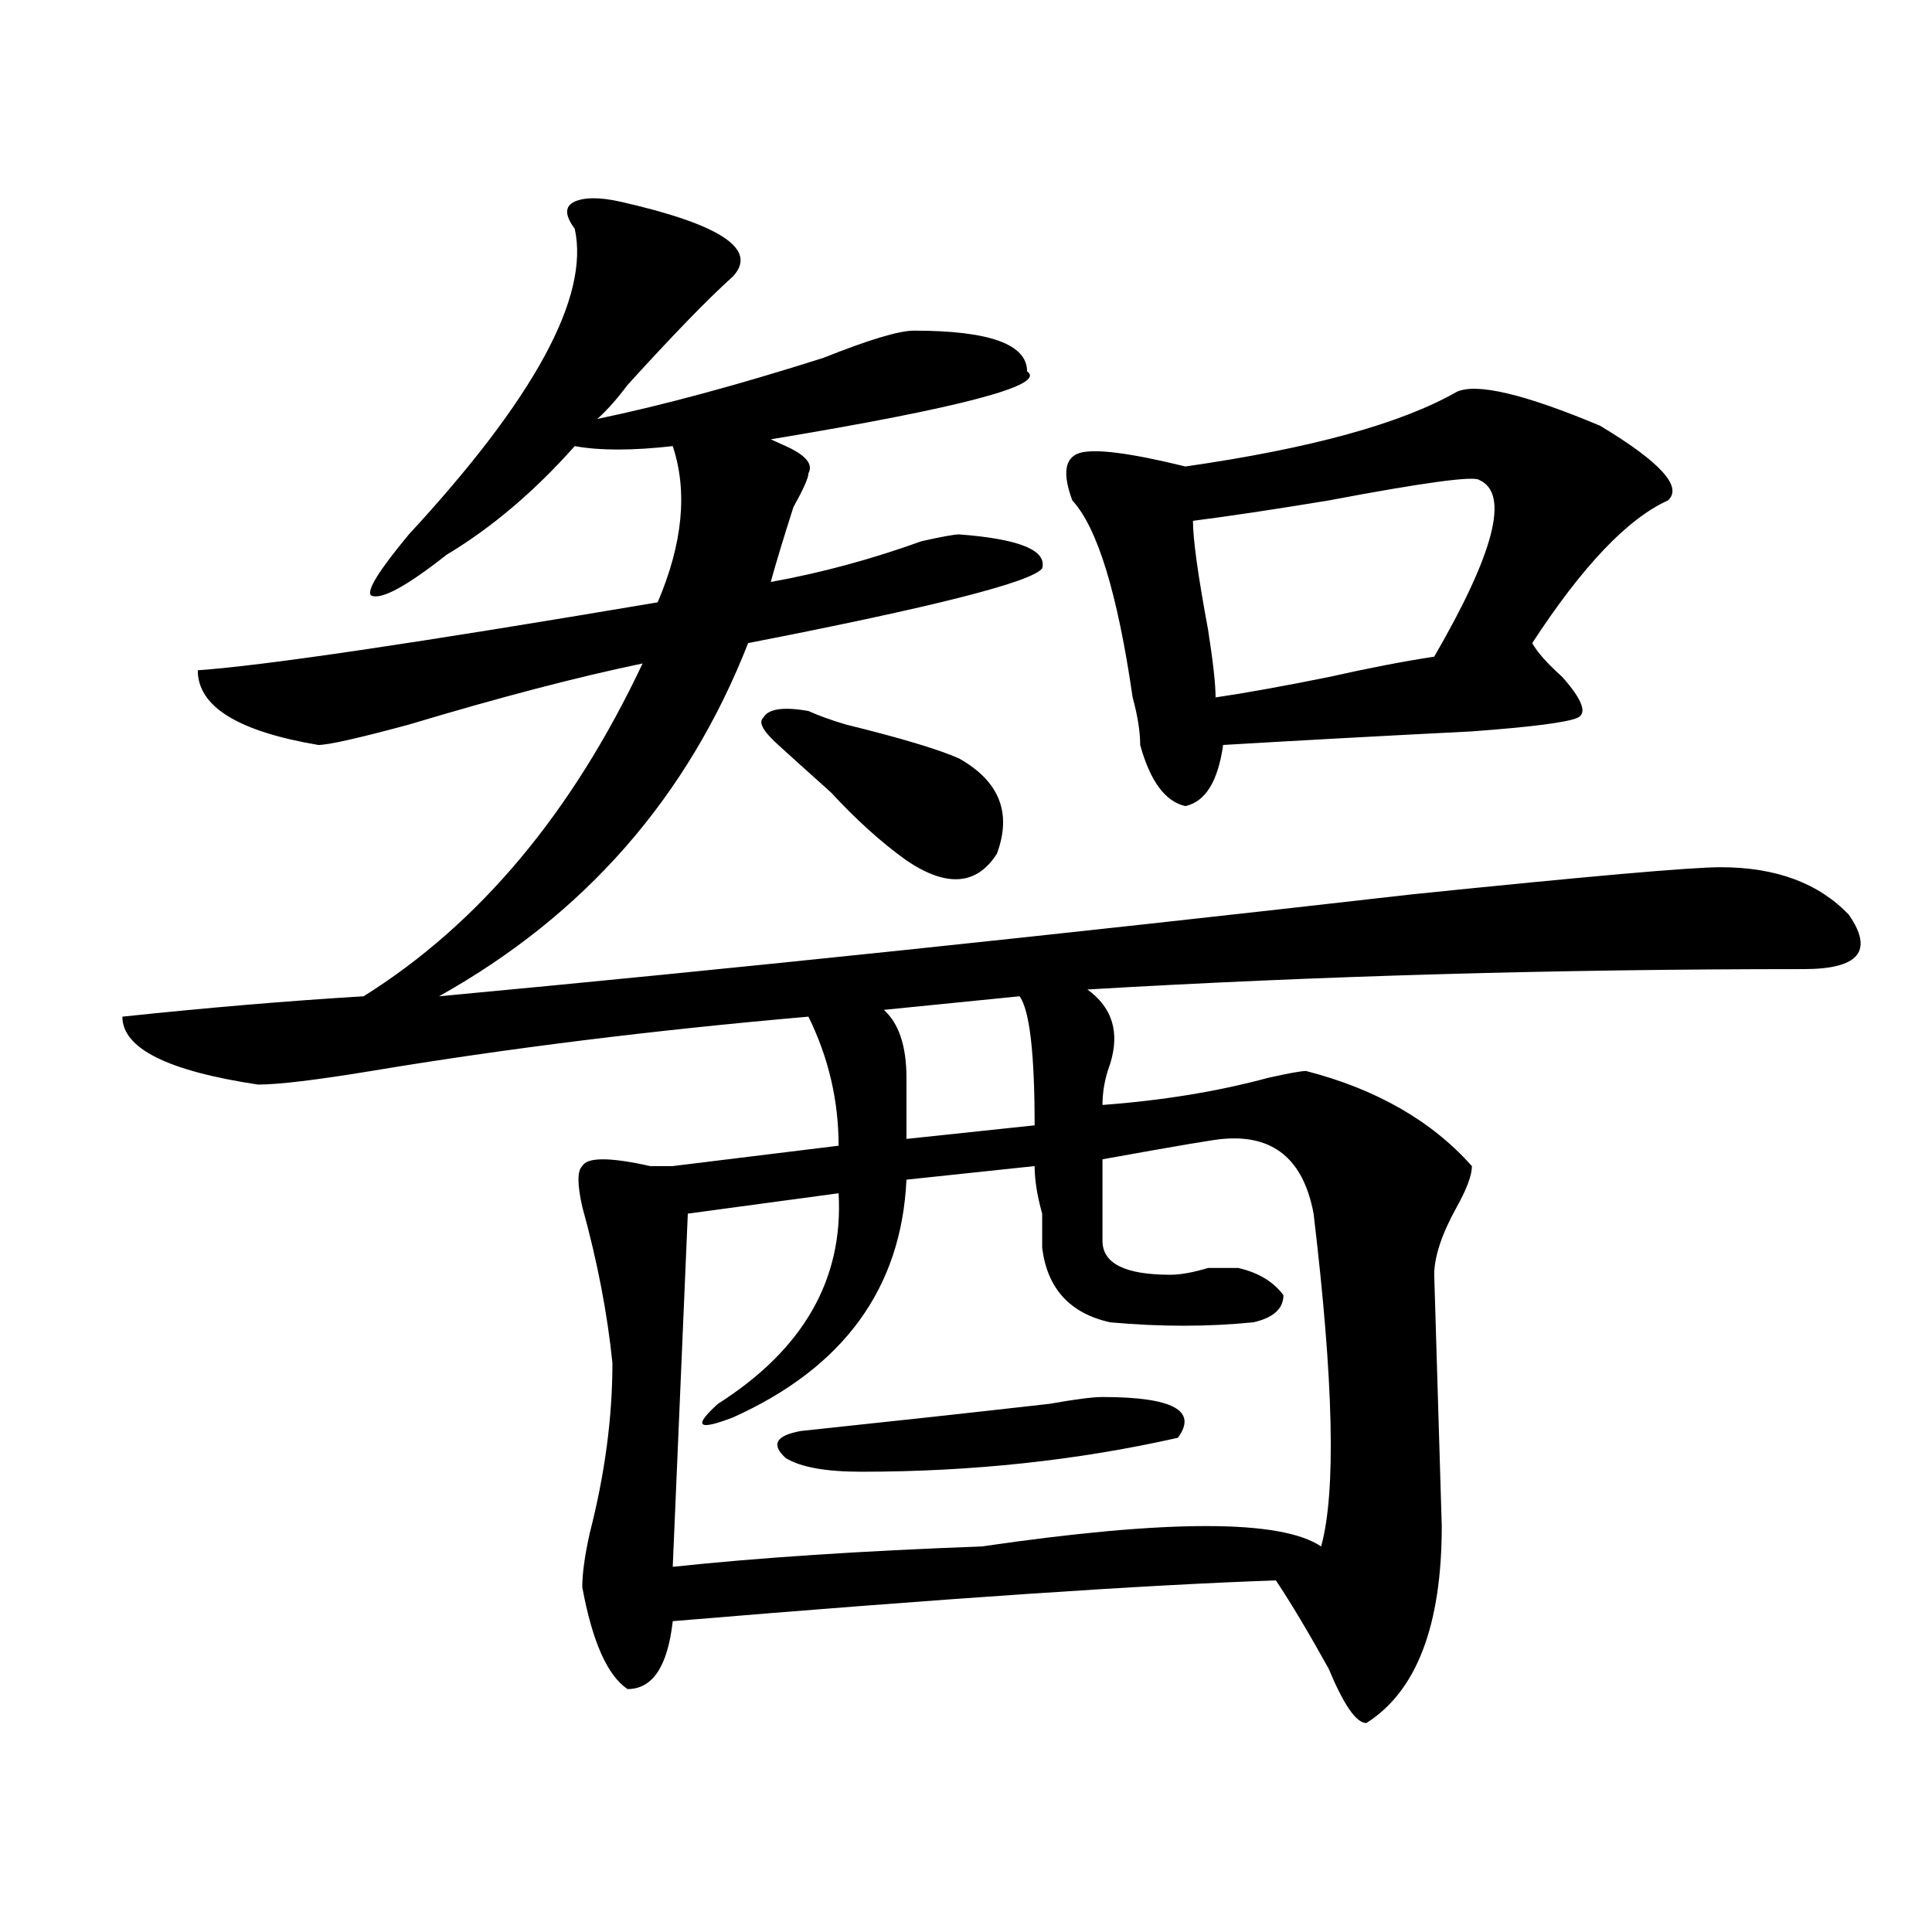
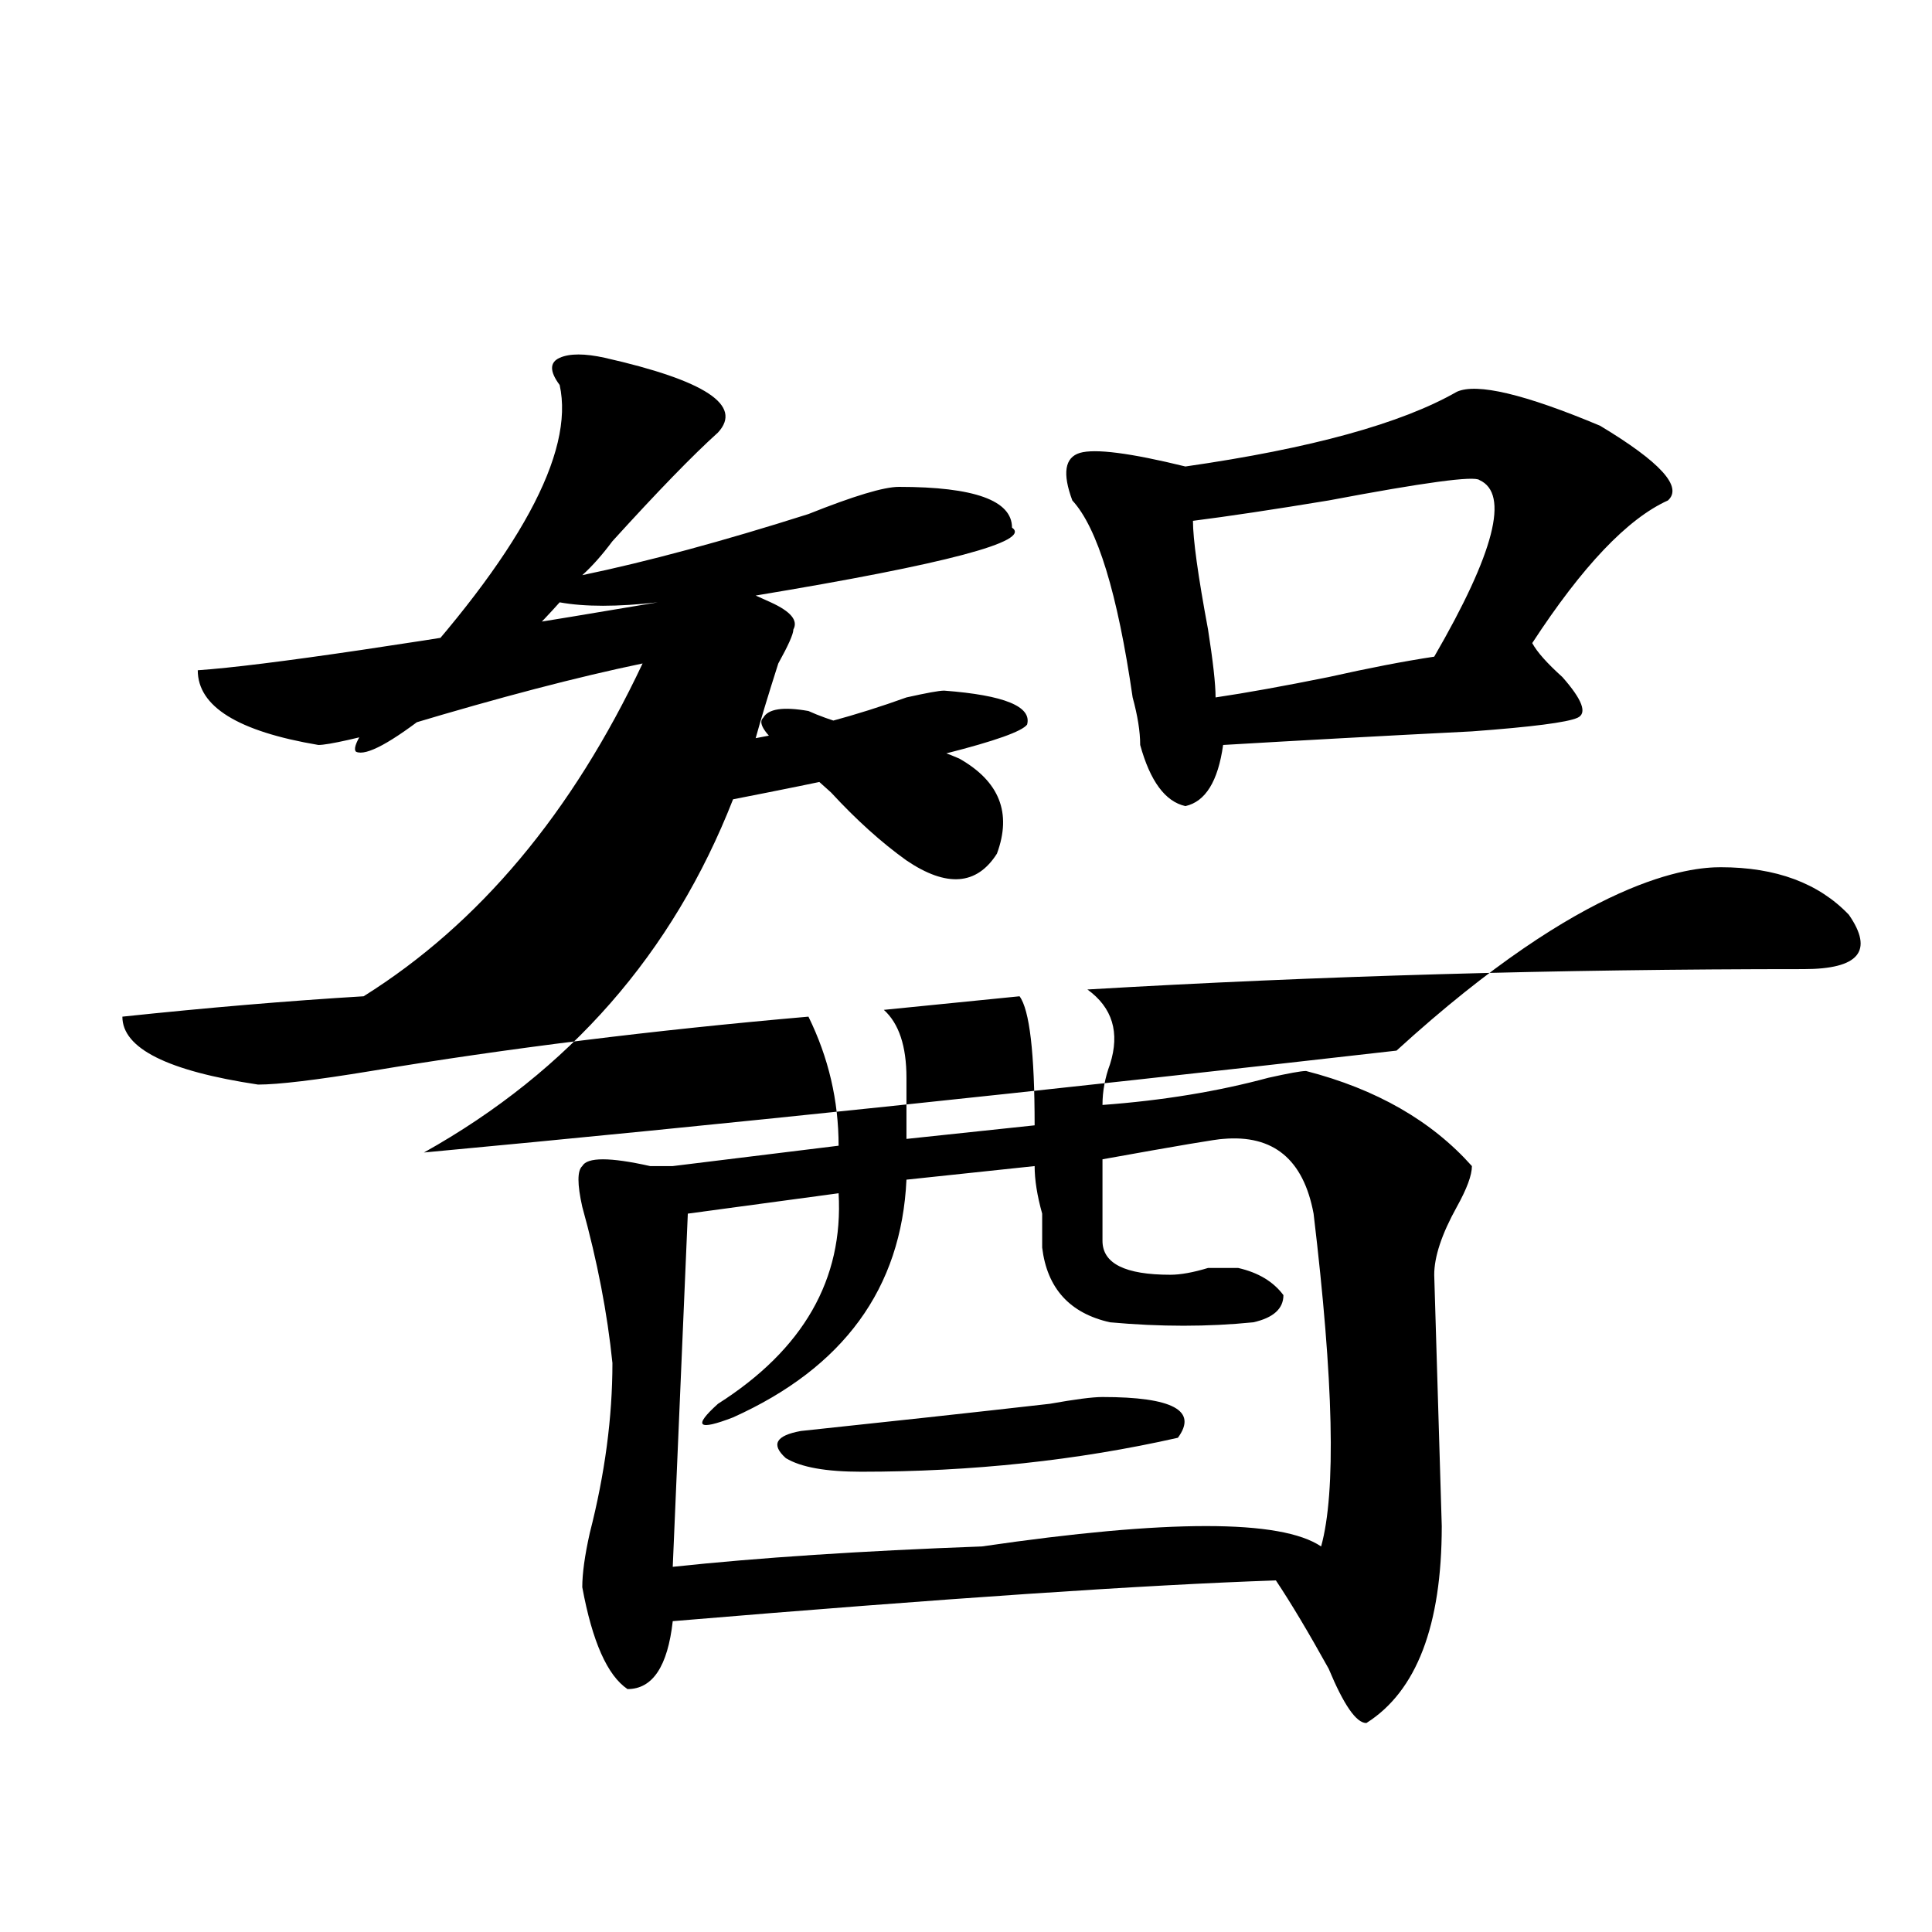
<svg xmlns="http://www.w3.org/2000/svg" version="1.1" id="图层_1" x="0px" y="0px" width="1000px" height="1000px" viewBox="0 0 1000 1000" enable-background="new 0 0 1000 1000" xml:space="preserve">
-   <path d="M890.637,448.875c28.597,0,50.73,8.24,66.34,24.609c12.987,18.787,5.183,28.125-23.414,28.125  c-127.497,0-251.091,3.516-370.723,10.547c12.987,9.394,16.89,22.303,11.707,38.672c-2.622,7.031-3.902,14.063-3.902,21.094  c31.219-2.307,59.815-7.031,85.852-14.063c10.366-2.307,16.89-3.516,19.512-3.516c36.401,9.394,64.999,25.818,85.852,49.219  c0,4.725-2.622,11.756-7.805,21.094c-7.805,14.063-11.707,25.818-11.707,35.156l3.902,130.078  c0,51.525-13.048,85.528-39.023,101.953c-5.243,0-11.707-9.394-19.512-28.125c-10.427-18.787-19.512-34.003-27.316-45.703  c-67.681,2.307-171.703,9.338-312.188,21.094c-2.622,23.4-10.427,35.156-23.414,35.156c-10.427-7.031-18.231-24.609-23.414-52.734  c0-7.031,1.28-16.425,3.902-28.125c7.805-30.432,11.707-59.766,11.707-87.891c-2.622-25.763-7.805-52.734-15.609-80.859  c-2.622-11.7-2.622-18.731,0-21.094c2.562-4.669,14.269-4.669,35.121,0c5.183,0,9.085,0,11.707,0l85.852-10.547  c0-23.4-5.243-45.703-15.609-66.797c-80.669,7.031-156.094,16.425-226.336,28.125c-28.657,4.725-48.169,7.031-58.535,7.031  c-46.828-7.031-70.242-18.731-70.242-35.156c44.206-4.669,85.852-8.185,124.875-10.547  c59.815-37.463,107.925-94.922,144.387-172.266c-33.841,7.031-74.145,17.578-120.973,31.641  c-26.036,7.031-41.646,10.547-46.828,10.547c-41.646-7.031-62.438-19.885-62.438-38.672c33.78-2.307,113.168-14.063,238.043-35.156  c12.987-30.432,15.609-57.403,7.805-80.859c-20.853,2.362-37.743,2.362-50.73,0c-20.853,23.456-42.926,42.188-66.34,56.25  c-20.853,16.425-33.841,23.456-39.023,21.094c-2.622-2.307,3.902-12.854,19.512-31.641c64.999-70.313,93.656-123.047,85.852-158.203  c-5.243-7.031-5.243-11.7,0-14.063c5.183-2.307,12.987-2.307,23.414,0c52.011,11.756,71.522,24.609,58.535,38.672  c-13.048,11.756-31.219,30.487-54.633,56.25c-5.243,7.031-10.427,12.909-15.609,17.578c33.78-7.031,72.804-17.578,117.07-31.641  c23.414-9.338,39.023-14.063,46.828-14.063c39.023,0,58.535,7.031,58.535,21.094c10.366,7.031-33.841,18.787-132.68,35.156  l7.805,3.516c10.366,4.725,14.269,9.394,11.707,14.063c0,2.362-2.622,8.24-7.805,17.578c-5.243,16.425-9.146,29.334-11.707,38.672  c25.976-4.669,52.011-11.7,78.047-21.094c10.366-2.307,16.89-3.516,19.512-3.516c31.219,2.362,45.487,8.24,42.926,17.578  c-5.243,7.031-55.974,19.94-152.191,38.672c-31.219,79.706-84.571,140.625-159.996,182.813  c150.851-14.063,318.651-31.641,503.402-52.734C821.675,453.6,875.027,448.875,890.637,448.875z M633.082,589.5  c-2.622,0-23.414,3.516-62.438,10.547v42.188c0,11.756,11.707,17.578,35.121,17.578c5.183,0,11.707-1.153,19.512-3.516  c7.805,0,12.987,0,15.609,0c10.366,2.362,18.171,7.031,23.414,14.063c0,7.031-5.243,11.756-15.609,14.063  c-23.414,2.362-48.169,2.362-74.145,0c-20.853-4.669-32.56-17.578-35.121-38.672c0-4.669,0-10.547,0-17.578  c-2.622-9.338-3.902-17.578-3.902-24.609l-66.34,7.031c-2.622,56.25-32.56,97.284-89.754,123.047  c-18.231,7.031-20.853,4.725-7.805-7.031c44.206-28.125,64.999-64.435,62.438-108.984l-78.047,10.547l-7.805,182.813  c44.206-4.725,97.559-8.24,159.996-10.547c96.218-14.063,154.753-14.063,175.605,0c7.805-28.125,6.464-85.528-3.902-172.266  C674.667,600.047,659.058,587.193,633.082,589.5z M418.453,368.016c5.183,2.362,11.707,4.725,19.512,7.031  c28.597,7.031,48.108,12.909,58.535,17.578c20.792,11.756,27.316,28.125,19.512,49.219c-10.427,16.425-26.036,17.578-46.828,3.516  c-13.048-9.338-26.036-21.094-39.023-35.156c-13.048-11.7-22.134-19.885-27.316-24.609c-7.805-7.031-10.427-11.7-7.805-14.063  C397.601,366.862,405.405,365.709,418.453,368.016z M570.645,723.094c36.401,0,49.39,7.031,39.023,21.094  c-52.071,11.756-106.704,17.578-163.898,17.578c-18.231,0-31.219-2.307-39.023-7.031c-7.805-7.031-5.243-11.7,7.805-14.063  c44.206-4.669,87.132-9.338,128.777-14.063C556.315,724.303,565.401,723.094,570.645,723.094z M527.719,515.672l-70.242,7.031  c7.805,7.031,11.707,18.787,11.707,35.156c0,11.756,0,22.303,0,31.641l66.34-7.031C535.523,545.006,532.901,522.703,527.719,515.672  z M754.055,202.781c10.366-4.669,35.121,1.209,74.145,17.578c31.219,18.787,42.926,31.641,35.121,38.672  c-20.853,9.394-44.267,34.003-70.242,73.828c2.562,4.725,7.805,10.547,15.609,17.578c10.366,11.756,12.987,18.787,7.805,21.094  c-5.243,2.362-23.414,4.725-54.633,7.031c-46.828,2.362-89.754,4.725-128.777,7.031c-2.622,18.787-9.146,29.334-19.512,31.641  c-10.427-2.307-18.231-12.854-23.414-31.641c0-7.031-1.341-15.216-3.902-24.609c-7.805-53.888-18.231-87.891-31.219-101.953  c-5.243-14.063-3.902-22.247,3.902-24.609c7.805-2.307,25.976,0,54.633,7.031C678.569,232.115,725.397,219.206,754.055,202.781z   M765.762,248.484c-2.622-2.307-28.657,1.209-78.047,10.547c-28.657,4.725-52.071,8.24-70.242,10.547  c0,9.394,2.562,28.125,7.805,56.25c2.562,16.425,3.902,28.125,3.902,35.156c15.609-2.307,35.121-5.822,58.535-10.547  c20.792-4.669,39.023-8.185,54.633-10.547C773.566,286.003,781.371,255.516,765.762,248.484z" />
+   <path d="M890.637,448.875c28.597,0,50.73,8.24,66.34,24.609c12.987,18.787,5.183,28.125-23.414,28.125  c-127.497,0-251.091,3.516-370.723,10.547c12.987,9.394,16.89,22.303,11.707,38.672c-2.622,7.031-3.902,14.063-3.902,21.094  c31.219-2.307,59.815-7.031,85.852-14.063c10.366-2.307,16.89-3.516,19.512-3.516c36.401,9.394,64.999,25.818,85.852,49.219  c0,4.725-2.622,11.756-7.805,21.094c-7.805,14.063-11.707,25.818-11.707,35.156l3.902,130.078  c0,51.525-13.048,85.528-39.023,101.953c-5.243,0-11.707-9.394-19.512-28.125c-10.427-18.787-19.512-34.003-27.316-45.703  c-67.681,2.307-171.703,9.338-312.188,21.094c-2.622,23.4-10.427,35.156-23.414,35.156c-10.427-7.031-18.231-24.609-23.414-52.734  c0-7.031,1.28-16.425,3.902-28.125c7.805-30.432,11.707-59.766,11.707-87.891c-2.622-25.763-7.805-52.734-15.609-80.859  c-2.622-11.7-2.622-18.731,0-21.094c2.562-4.669,14.269-4.669,35.121,0c5.183,0,9.085,0,11.707,0l85.852-10.547  c0-23.4-5.243-45.703-15.609-66.797c-80.669,7.031-156.094,16.425-226.336,28.125c-28.657,4.725-48.169,7.031-58.535,7.031  c-46.828-7.031-70.242-18.731-70.242-35.156c44.206-4.669,85.852-8.185,124.875-10.547  c59.815-37.463,107.925-94.922,144.387-172.266c-33.841,7.031-74.145,17.578-120.973,31.641  c-26.036,7.031-41.646,10.547-46.828,10.547c-41.646-7.031-62.438-19.885-62.438-38.672c33.78-2.307,113.168-14.063,238.043-35.156  c-20.853,2.362-37.743,2.362-50.73,0c-20.853,23.456-42.926,42.188-66.34,56.25  c-20.853,16.425-33.841,23.456-39.023,21.094c-2.622-2.307,3.902-12.854,19.512-31.641c64.999-70.313,93.656-123.047,85.852-158.203  c-5.243-7.031-5.243-11.7,0-14.063c5.183-2.307,12.987-2.307,23.414,0c52.011,11.756,71.522,24.609,58.535,38.672  c-13.048,11.756-31.219,30.487-54.633,56.25c-5.243,7.031-10.427,12.909-15.609,17.578c33.78-7.031,72.804-17.578,117.07-31.641  c23.414-9.338,39.023-14.063,46.828-14.063c39.023,0,58.535,7.031,58.535,21.094c10.366,7.031-33.841,18.787-132.68,35.156  l7.805,3.516c10.366,4.725,14.269,9.394,11.707,14.063c0,2.362-2.622,8.24-7.805,17.578c-5.243,16.425-9.146,29.334-11.707,38.672  c25.976-4.669,52.011-11.7,78.047-21.094c10.366-2.307,16.89-3.516,19.512-3.516c31.219,2.362,45.487,8.24,42.926,17.578  c-5.243,7.031-55.974,19.94-152.191,38.672c-31.219,79.706-84.571,140.625-159.996,182.813  c150.851-14.063,318.651-31.641,503.402-52.734C821.675,453.6,875.027,448.875,890.637,448.875z M633.082,589.5  c-2.622,0-23.414,3.516-62.438,10.547v42.188c0,11.756,11.707,17.578,35.121,17.578c5.183,0,11.707-1.153,19.512-3.516  c7.805,0,12.987,0,15.609,0c10.366,2.362,18.171,7.031,23.414,14.063c0,7.031-5.243,11.756-15.609,14.063  c-23.414,2.362-48.169,2.362-74.145,0c-20.853-4.669-32.56-17.578-35.121-38.672c0-4.669,0-10.547,0-17.578  c-2.622-9.338-3.902-17.578-3.902-24.609l-66.34,7.031c-2.622,56.25-32.56,97.284-89.754,123.047  c-18.231,7.031-20.853,4.725-7.805-7.031c44.206-28.125,64.999-64.435,62.438-108.984l-78.047,10.547l-7.805,182.813  c44.206-4.725,97.559-8.24,159.996-10.547c96.218-14.063,154.753-14.063,175.605,0c7.805-28.125,6.464-85.528-3.902-172.266  C674.667,600.047,659.058,587.193,633.082,589.5z M418.453,368.016c5.183,2.362,11.707,4.725,19.512,7.031  c28.597,7.031,48.108,12.909,58.535,17.578c20.792,11.756,27.316,28.125,19.512,49.219c-10.427,16.425-26.036,17.578-46.828,3.516  c-13.048-9.338-26.036-21.094-39.023-35.156c-13.048-11.7-22.134-19.885-27.316-24.609c-7.805-7.031-10.427-11.7-7.805-14.063  C397.601,366.862,405.405,365.709,418.453,368.016z M570.645,723.094c36.401,0,49.39,7.031,39.023,21.094  c-52.071,11.756-106.704,17.578-163.898,17.578c-18.231,0-31.219-2.307-39.023-7.031c-7.805-7.031-5.243-11.7,7.805-14.063  c44.206-4.669,87.132-9.338,128.777-14.063C556.315,724.303,565.401,723.094,570.645,723.094z M527.719,515.672l-70.242,7.031  c7.805,7.031,11.707,18.787,11.707,35.156c0,11.756,0,22.303,0,31.641l66.34-7.031C535.523,545.006,532.901,522.703,527.719,515.672  z M754.055,202.781c10.366-4.669,35.121,1.209,74.145,17.578c31.219,18.787,42.926,31.641,35.121,38.672  c-20.853,9.394-44.267,34.003-70.242,73.828c2.562,4.725,7.805,10.547,15.609,17.578c10.366,11.756,12.987,18.787,7.805,21.094  c-5.243,2.362-23.414,4.725-54.633,7.031c-46.828,2.362-89.754,4.725-128.777,7.031c-2.622,18.787-9.146,29.334-19.512,31.641  c-10.427-2.307-18.231-12.854-23.414-31.641c0-7.031-1.341-15.216-3.902-24.609c-7.805-53.888-18.231-87.891-31.219-101.953  c-5.243-14.063-3.902-22.247,3.902-24.609c7.805-2.307,25.976,0,54.633,7.031C678.569,232.115,725.397,219.206,754.055,202.781z   M765.762,248.484c-2.622-2.307-28.657,1.209-78.047,10.547c-28.657,4.725-52.071,8.24-70.242,10.547  c0,9.394,2.562,28.125,7.805,56.25c2.562,16.425,3.902,28.125,3.902,35.156c15.609-2.307,35.121-5.822,58.535-10.547  c20.792-4.669,39.023-8.185,54.633-10.547C773.566,286.003,781.371,255.516,765.762,248.484z" />
</svg>